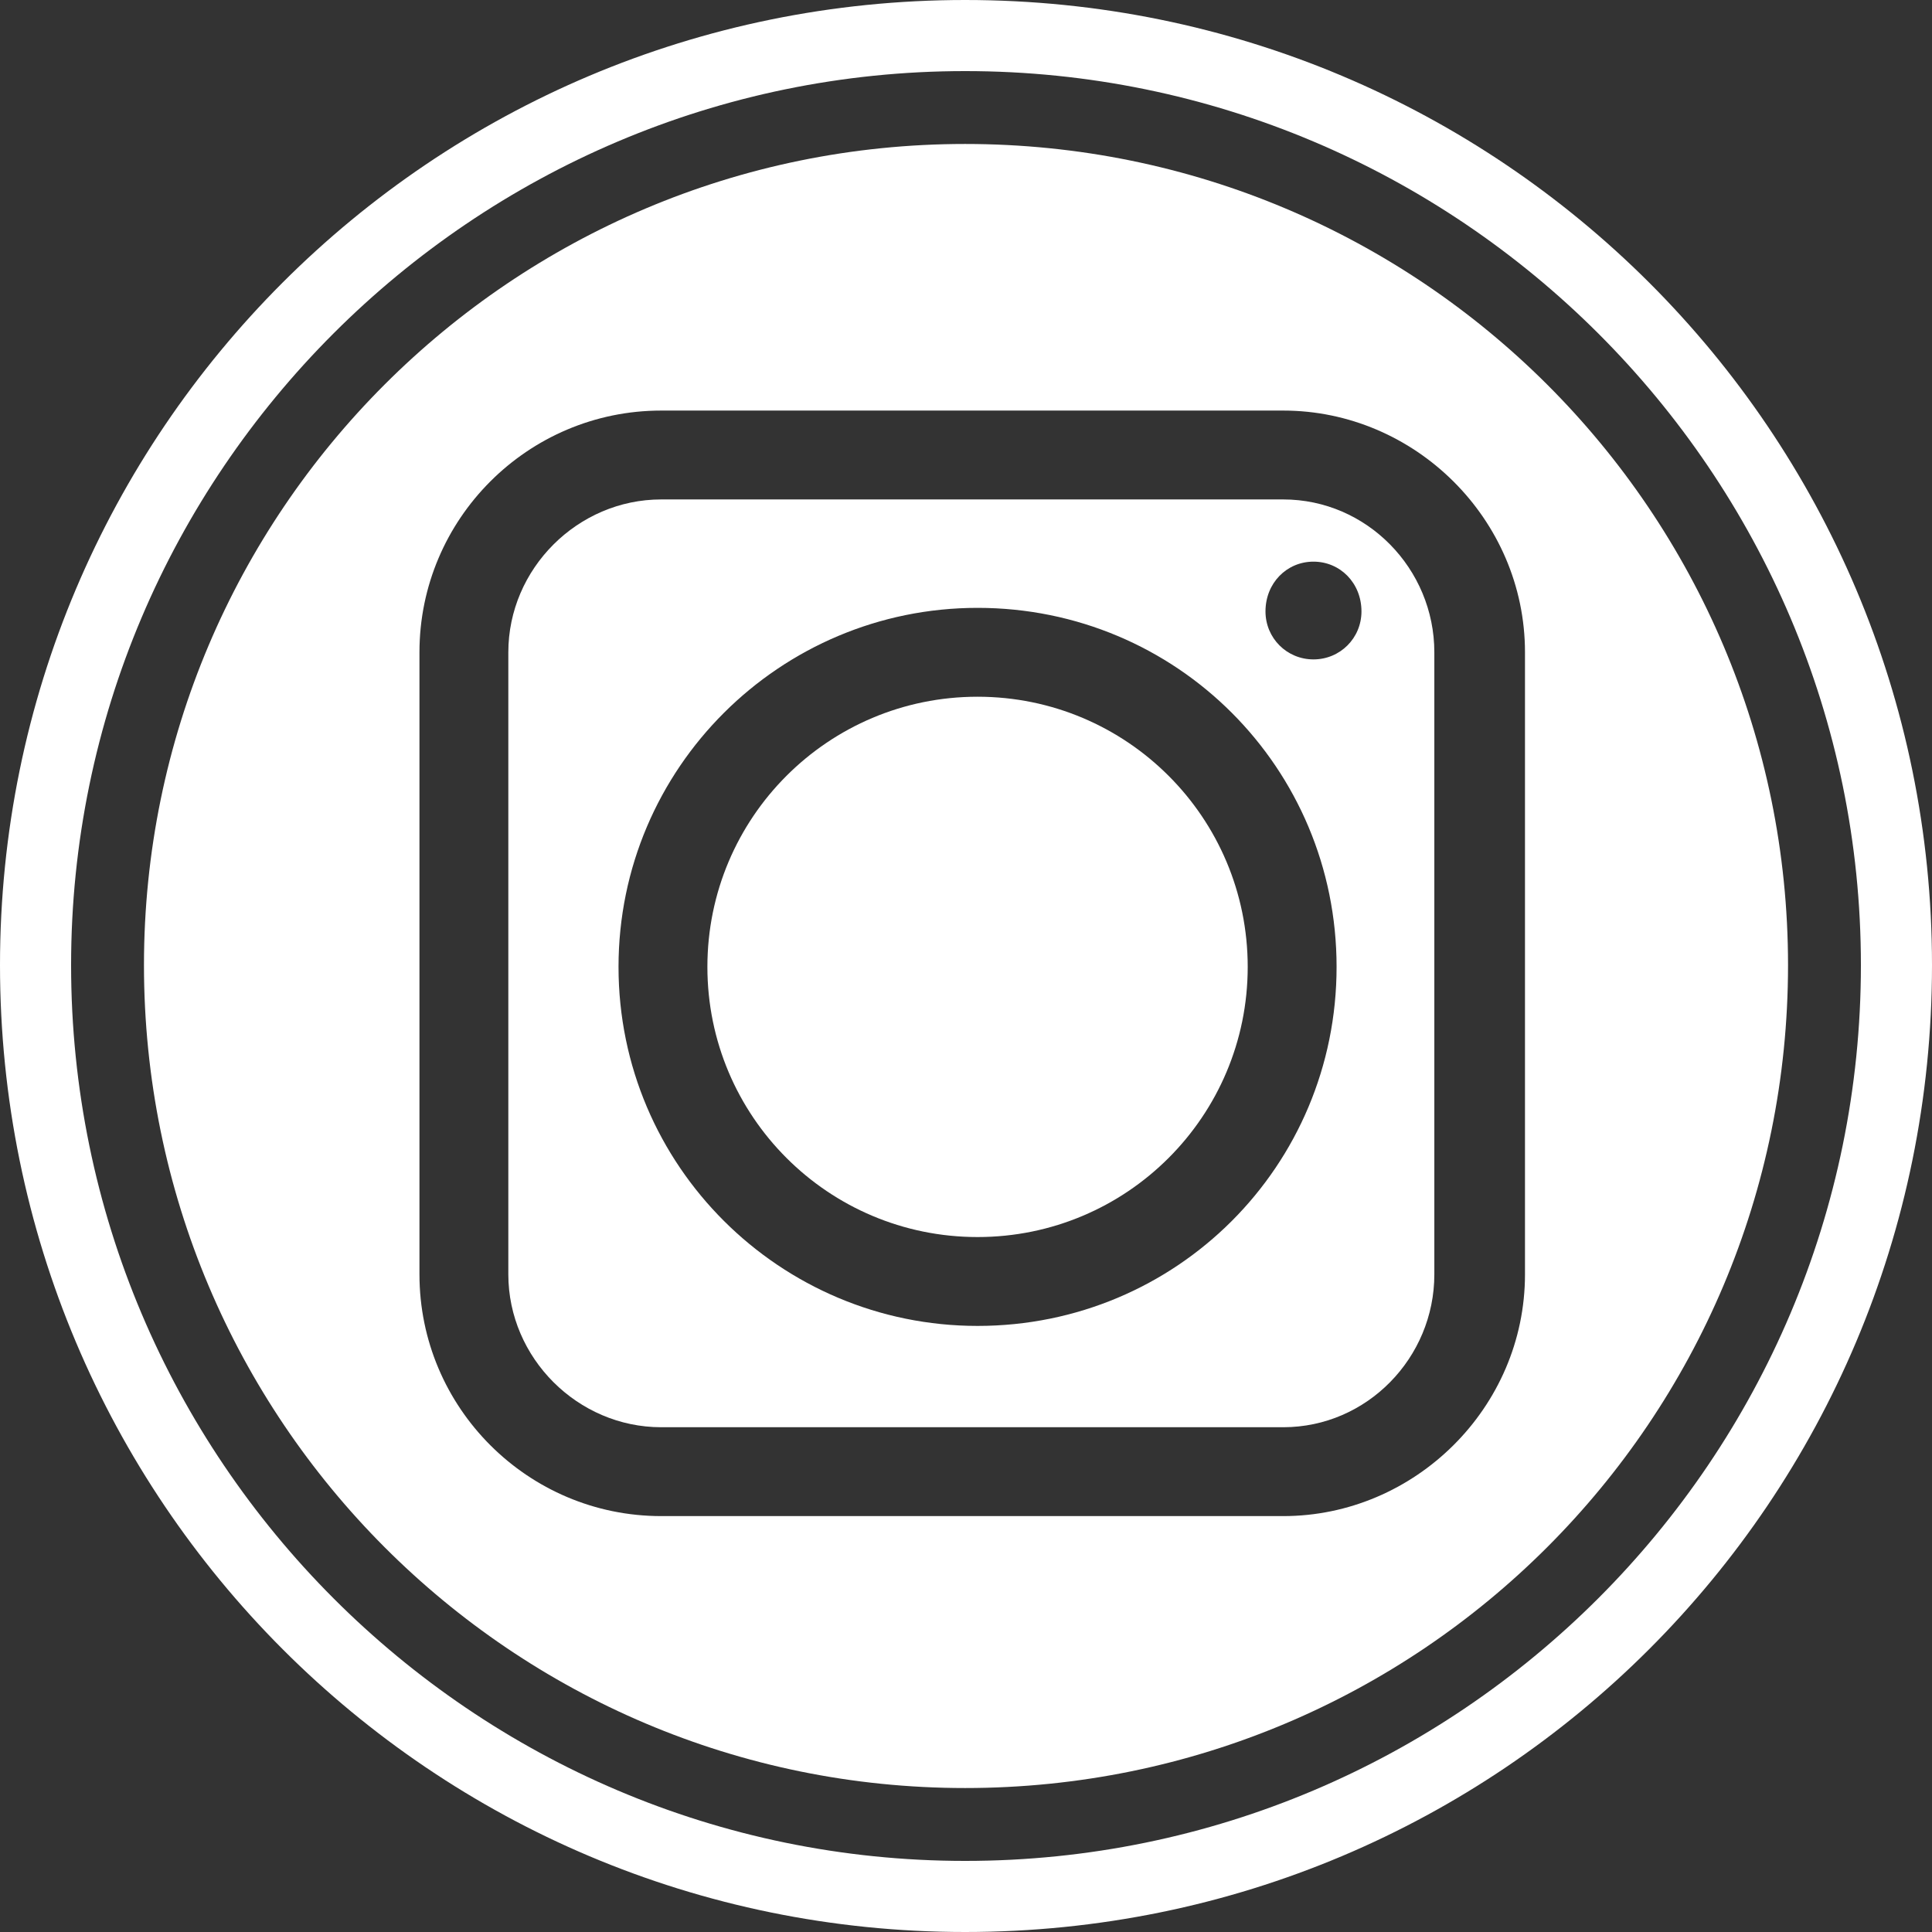
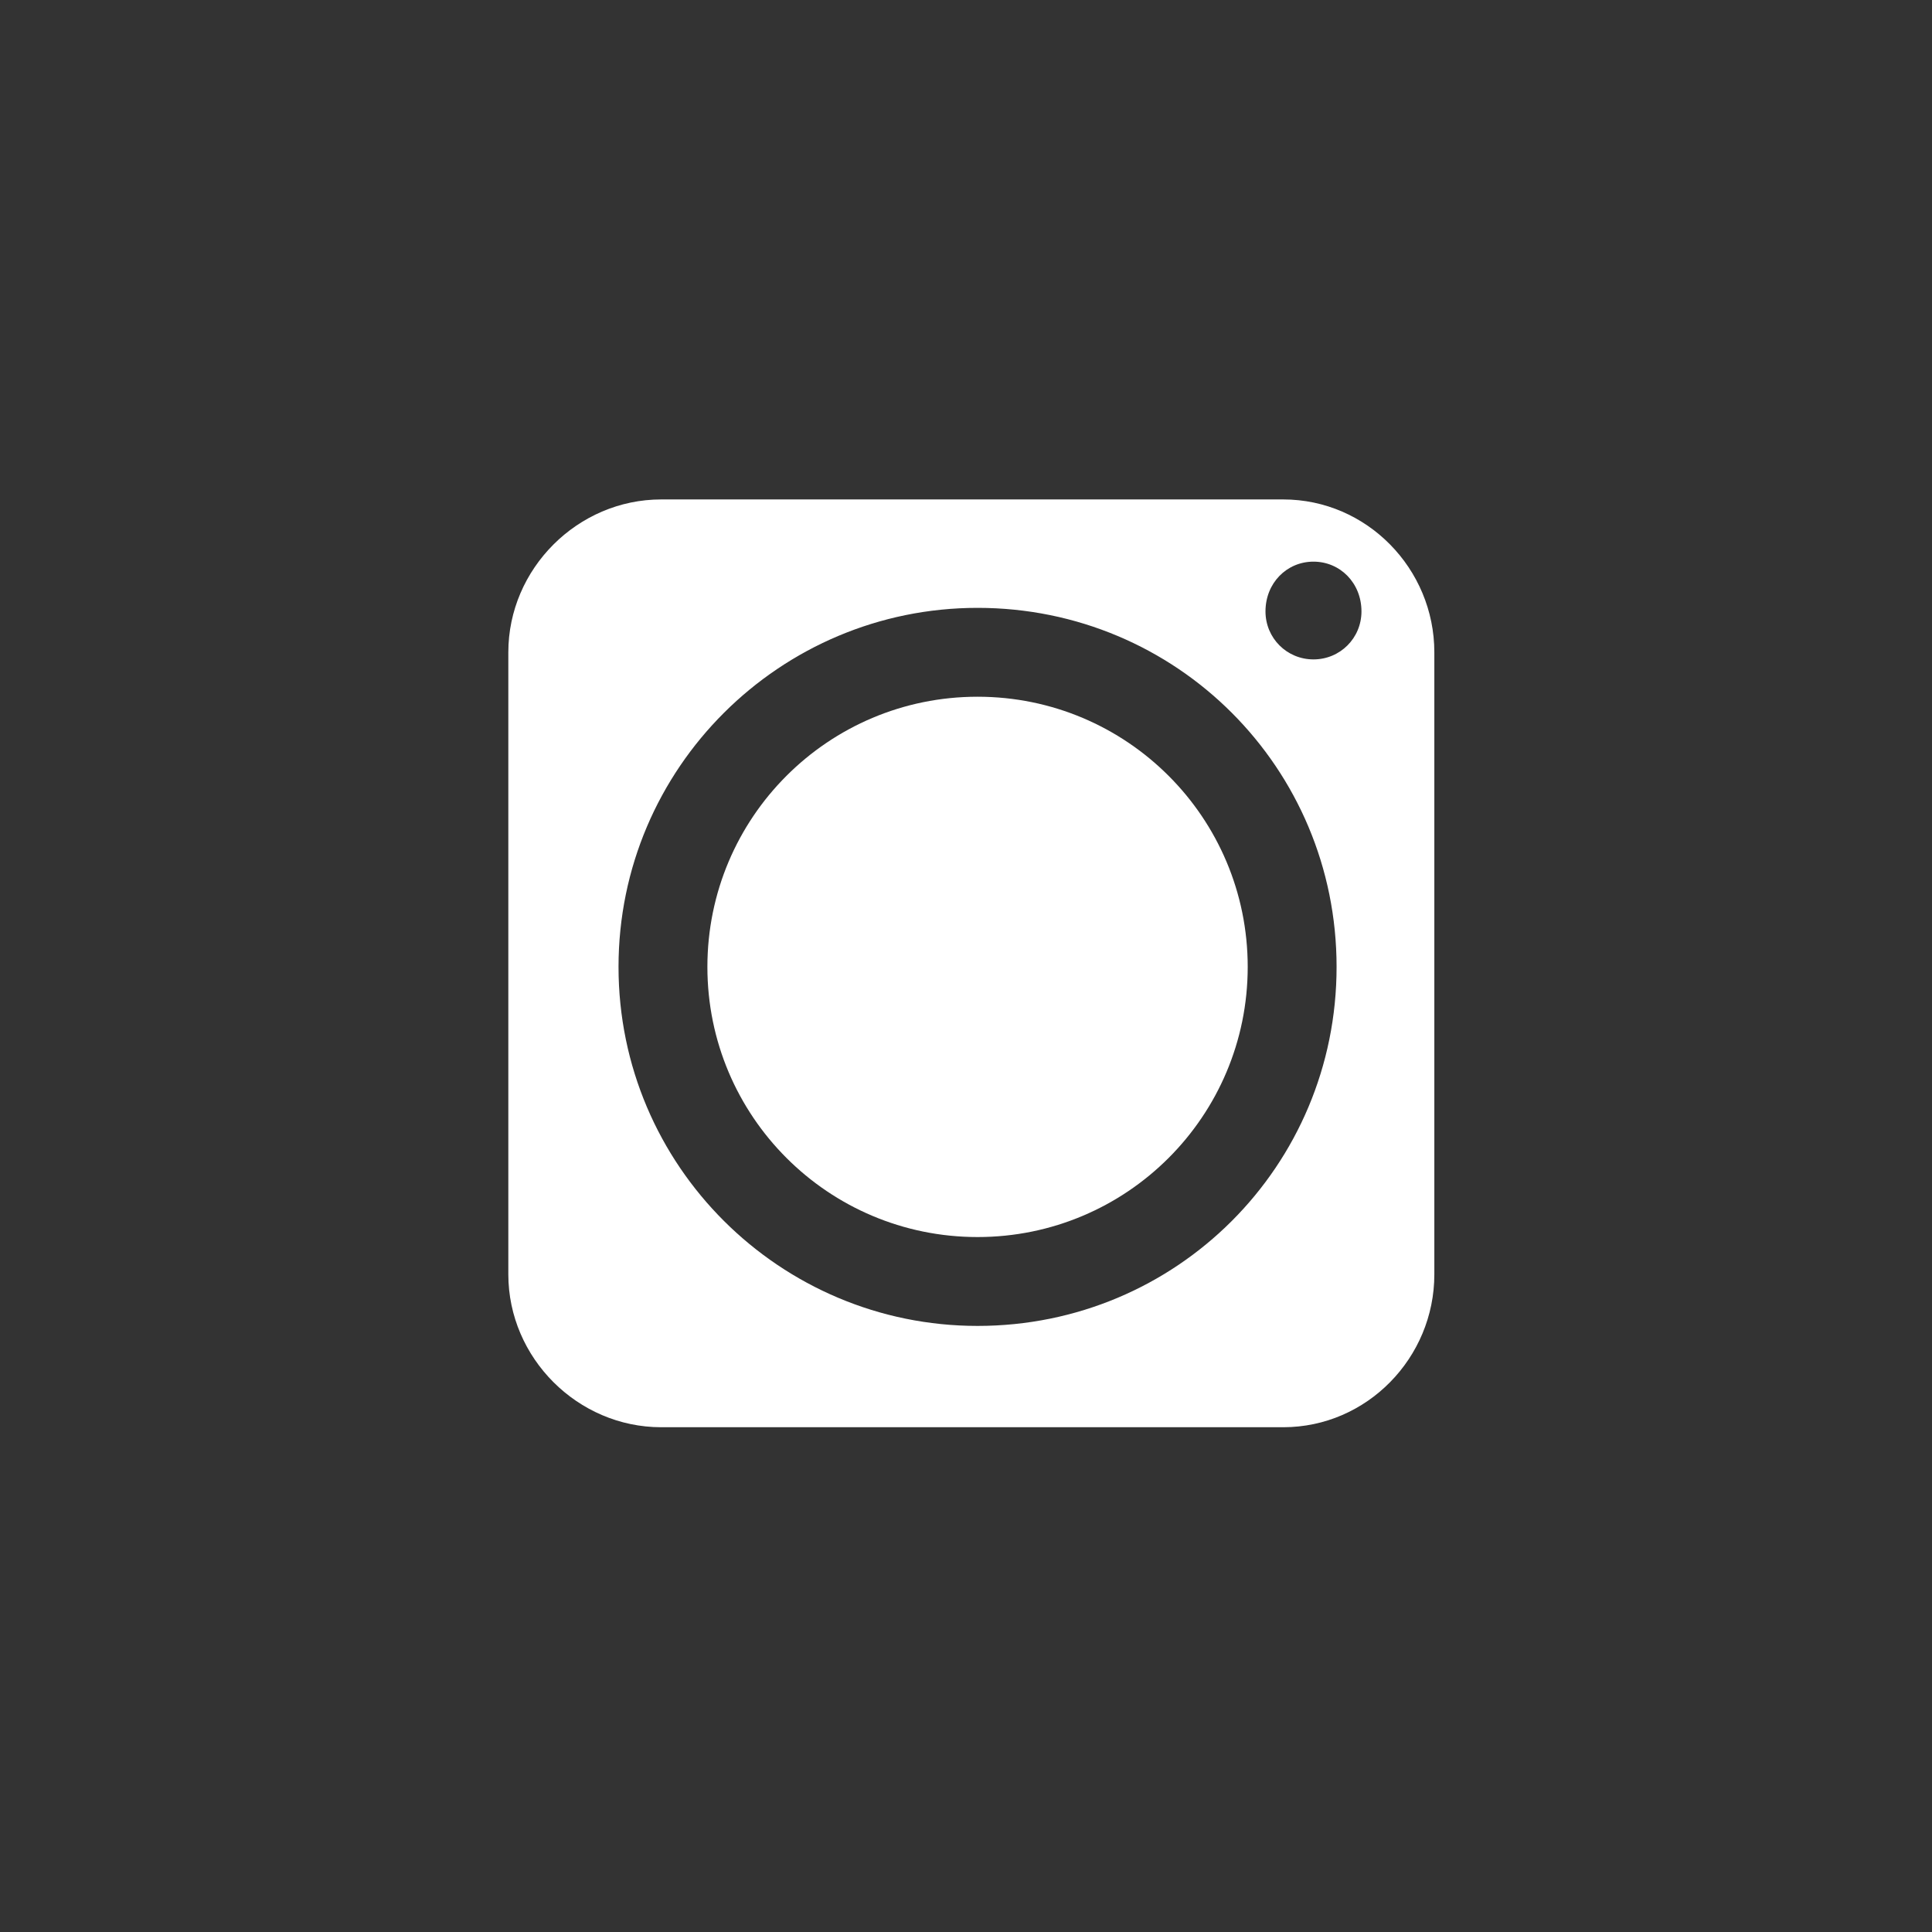
<svg xmlns="http://www.w3.org/2000/svg" xml:space="preserve" width="40px" height="40px" version="1.1" style="shape-rendering:geometricPrecision; text-rendering:geometricPrecision; image-rendering:optimizeQuality; fill-rule:evenodd; clip-rule:evenodd" viewBox="0 0 1.087 1.087">
  <rect x="0" y="0" width="1.087" height="1.087" fill="#333333" stroke="none" />
  <defs>
    <style type="text/css">
   
    .fil0 {fill:white}
    .fil1 {fill:white}
   
  </style>
  </defs>
  <g id="Laag_x0020_1">
    <g id="_2361302100336">
-       <path class="fil0" d="M0.543 0c0.301,0 0.544,0.243 0.544,0.543 0,0.301 -0.243,0.544 -0.544,0.544 -0.3,0 -0.543,-0.243 -0.543,-0.544 0,-0.3 0.243,-0.543 0.543,-0.543zm0 0.04c0.278,0 0.504,0.226 0.504,0.503 0,0.278 -0.226,0.504 -0.504,0.504 -0.277,0 -0.503,-0.226 -0.503,-0.504 0,-0.277 0.226,-0.503 0.503,-0.503z" />
-       <path class="fil0" d="M0.543 0.081c0.256,0 0.463,0.207 0.463,0.462 0,0.256 -0.207,0.463 -0.463,0.463 -0.255,0 -0.462,-0.207 -0.462,-0.463 0,-0.255 0.207,-0.462 0.462,-0.462zm-0.171 0.15l0.35 0c0.074,0 0.136,0.061 0.136,0.136l0 0.35c0,0.075 -0.062,0.136 -0.136,0.136l-0.35 0c-0.075,0 -0.136,-0.061 -0.136,-0.136l0 -0.35c0,-0.075 0.061,-0.136 0.136,-0.136z" />
-       <path class="fil1" d="M0.702 0.544c0,0.084 -0.068,0.152 -0.152,0.152 -0.084,0 -0.152,-0.068 -0.152,-0.152 0,-0.084 0.068,-0.152 0.152,-0.152 0.084,0 0.152,0.068 0.152,0.152z" />
+       <path class="fil1" d="M0.702 0.544c0,0.084 -0.068,0.152 -0.152,0.152 -0.084,0 -0.152,-0.068 -0.152,-0.152 0,-0.084 0.068,-0.152 0.152,-0.152 0.084,0 0.152,0.068 0.152,0.152" />
      <path class="fil1" d="M0.372 0.281l0.35 0c0.047,0 0.085,0.039 0.085,0.086l0 0.35c0,0.047 -0.038,0.086 -0.085,0.086l-0.35 0c-0.047,0 -0.086,-0.039 -0.086,-0.086l0 -0.35c0,-0.047 0.039,-0.086 0.086,-0.086zm0.34 0.063c0,-0.016 0.012,-0.028 0.027,-0.028 0.015,0 0.027,0.012 0.027,0.028 0,0.015 -0.012,0.027 -0.027,0.027 -0.015,0 -0.027,-0.012 -0.027,-0.027zm0.04 0.2c0,0.112 -0.09,0.202 -0.202,0.202 -0.111,0 -0.202,-0.09 -0.202,-0.202 0,-0.112 0.091,-0.202 0.202,-0.202 0.112,0 0.202,0.09 0.202,0.202z" />
    </g>
  </g>
</svg>